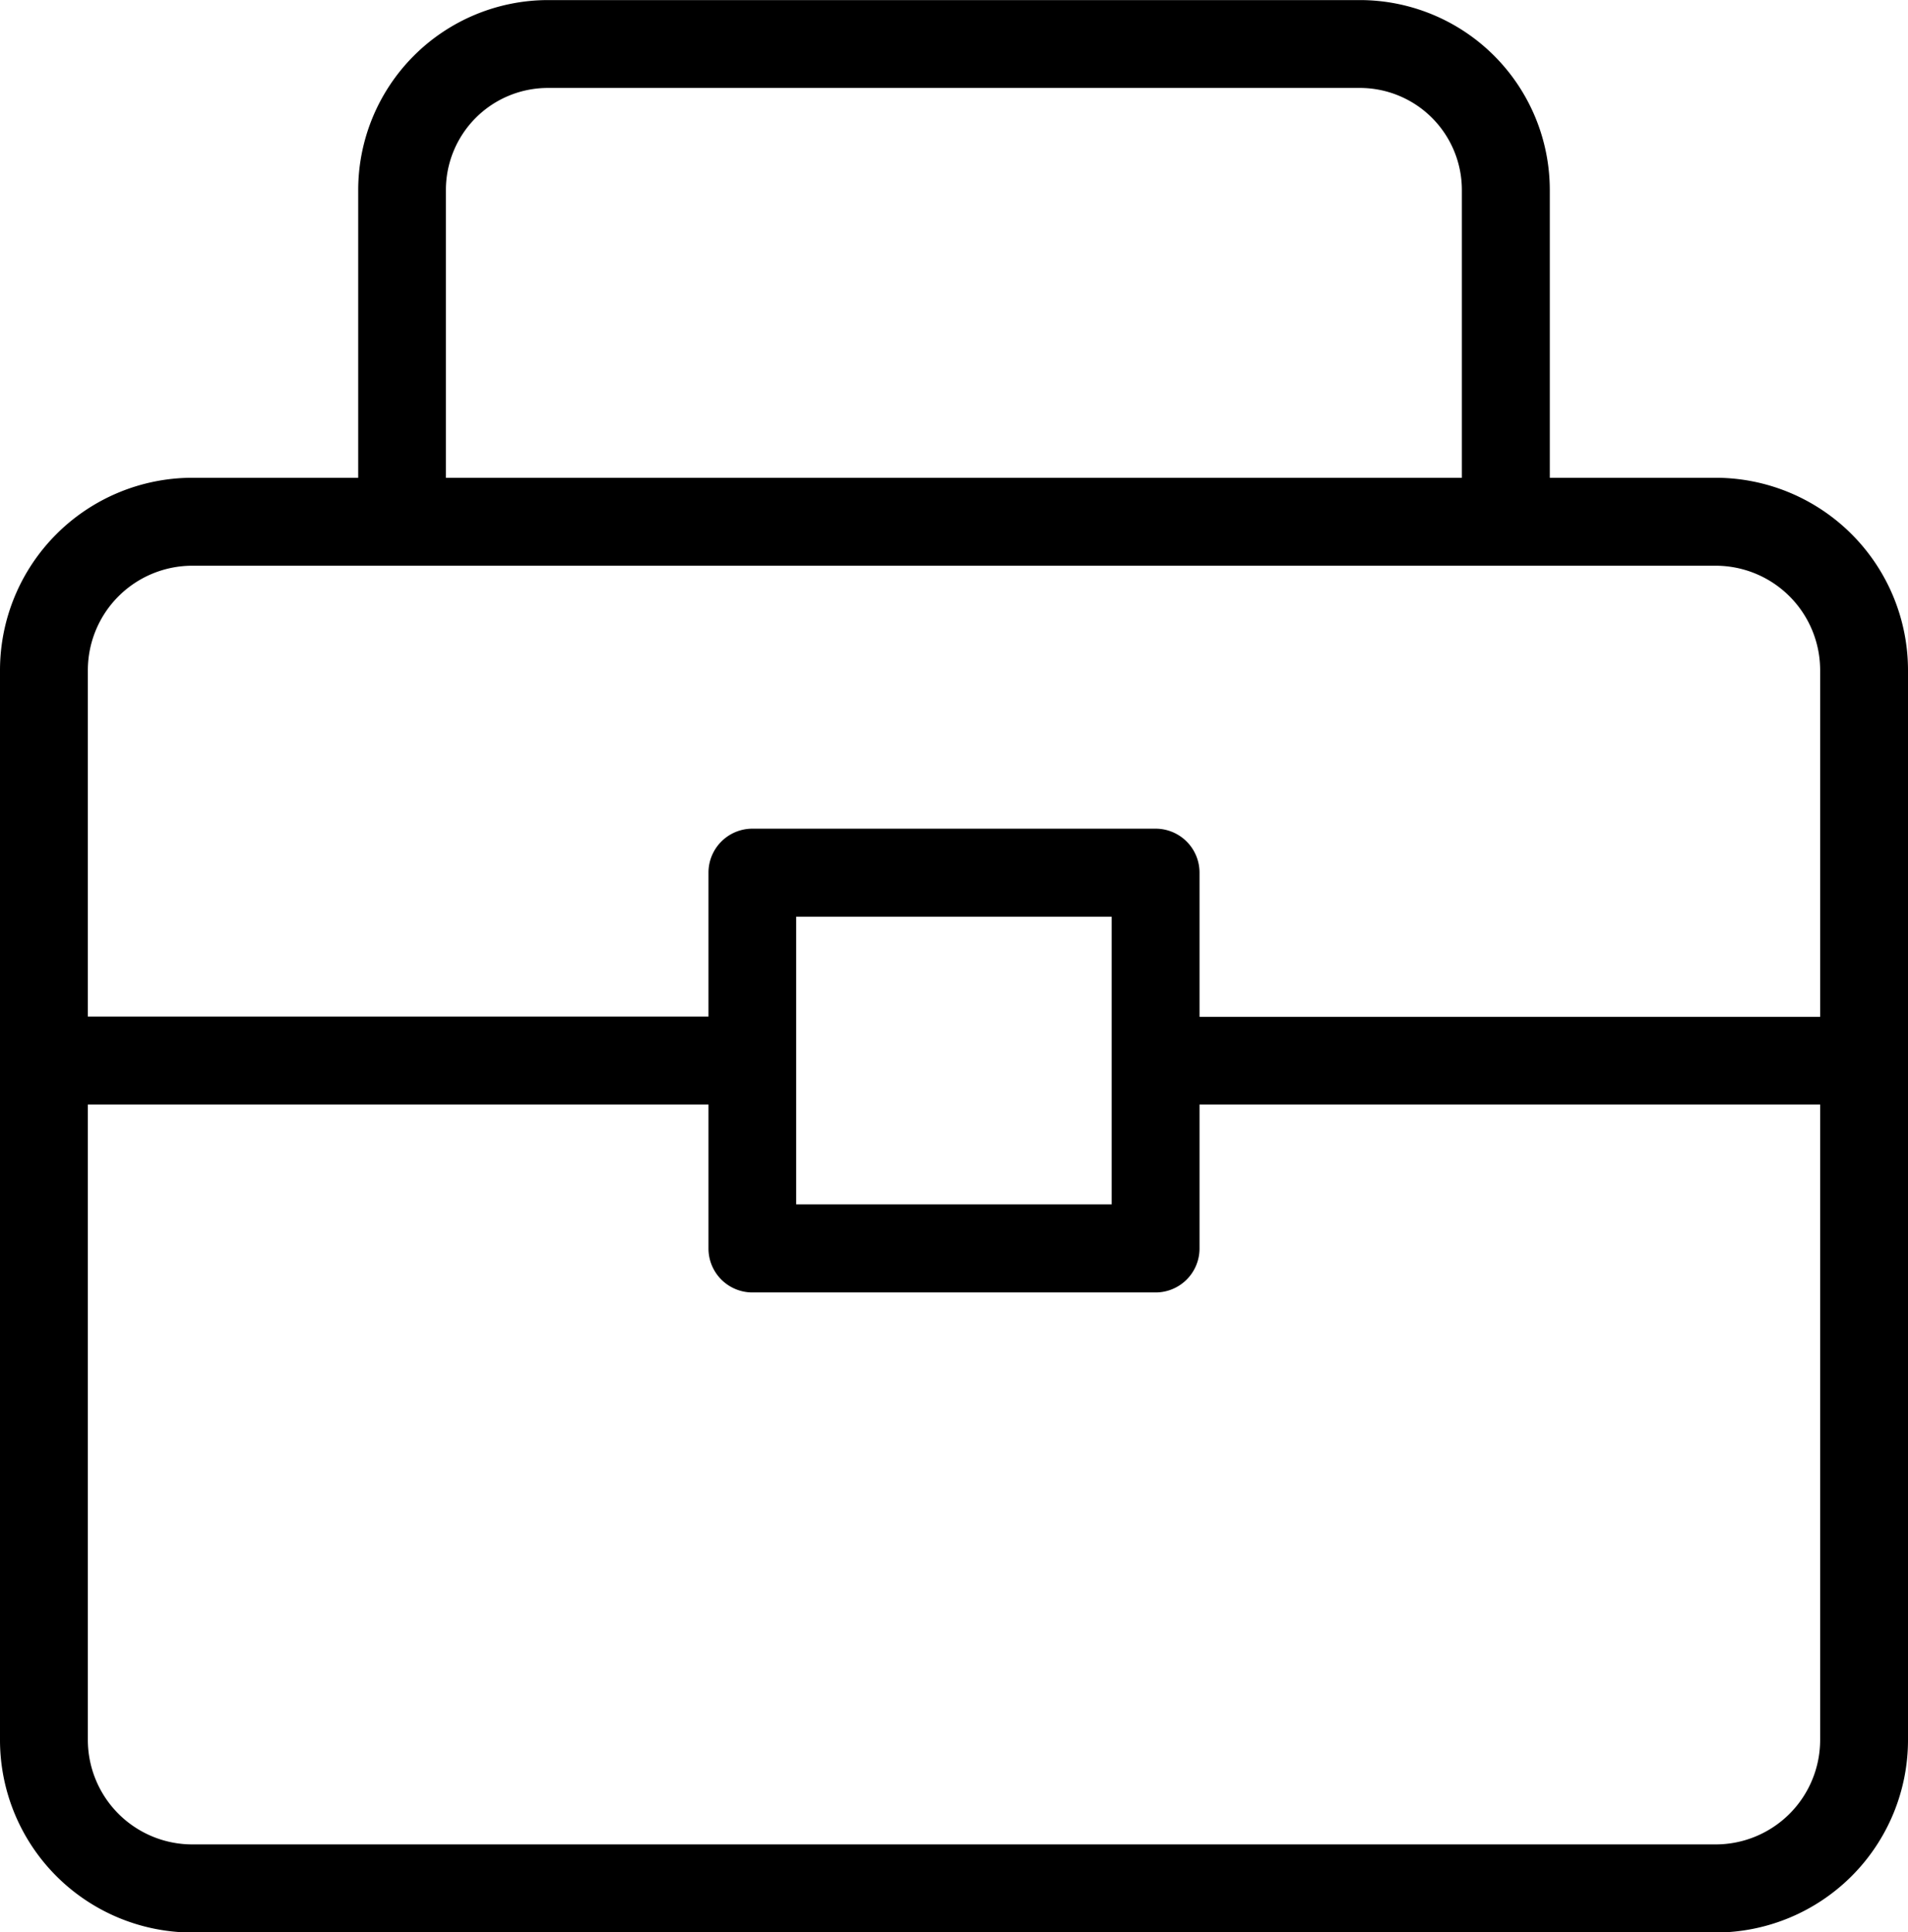
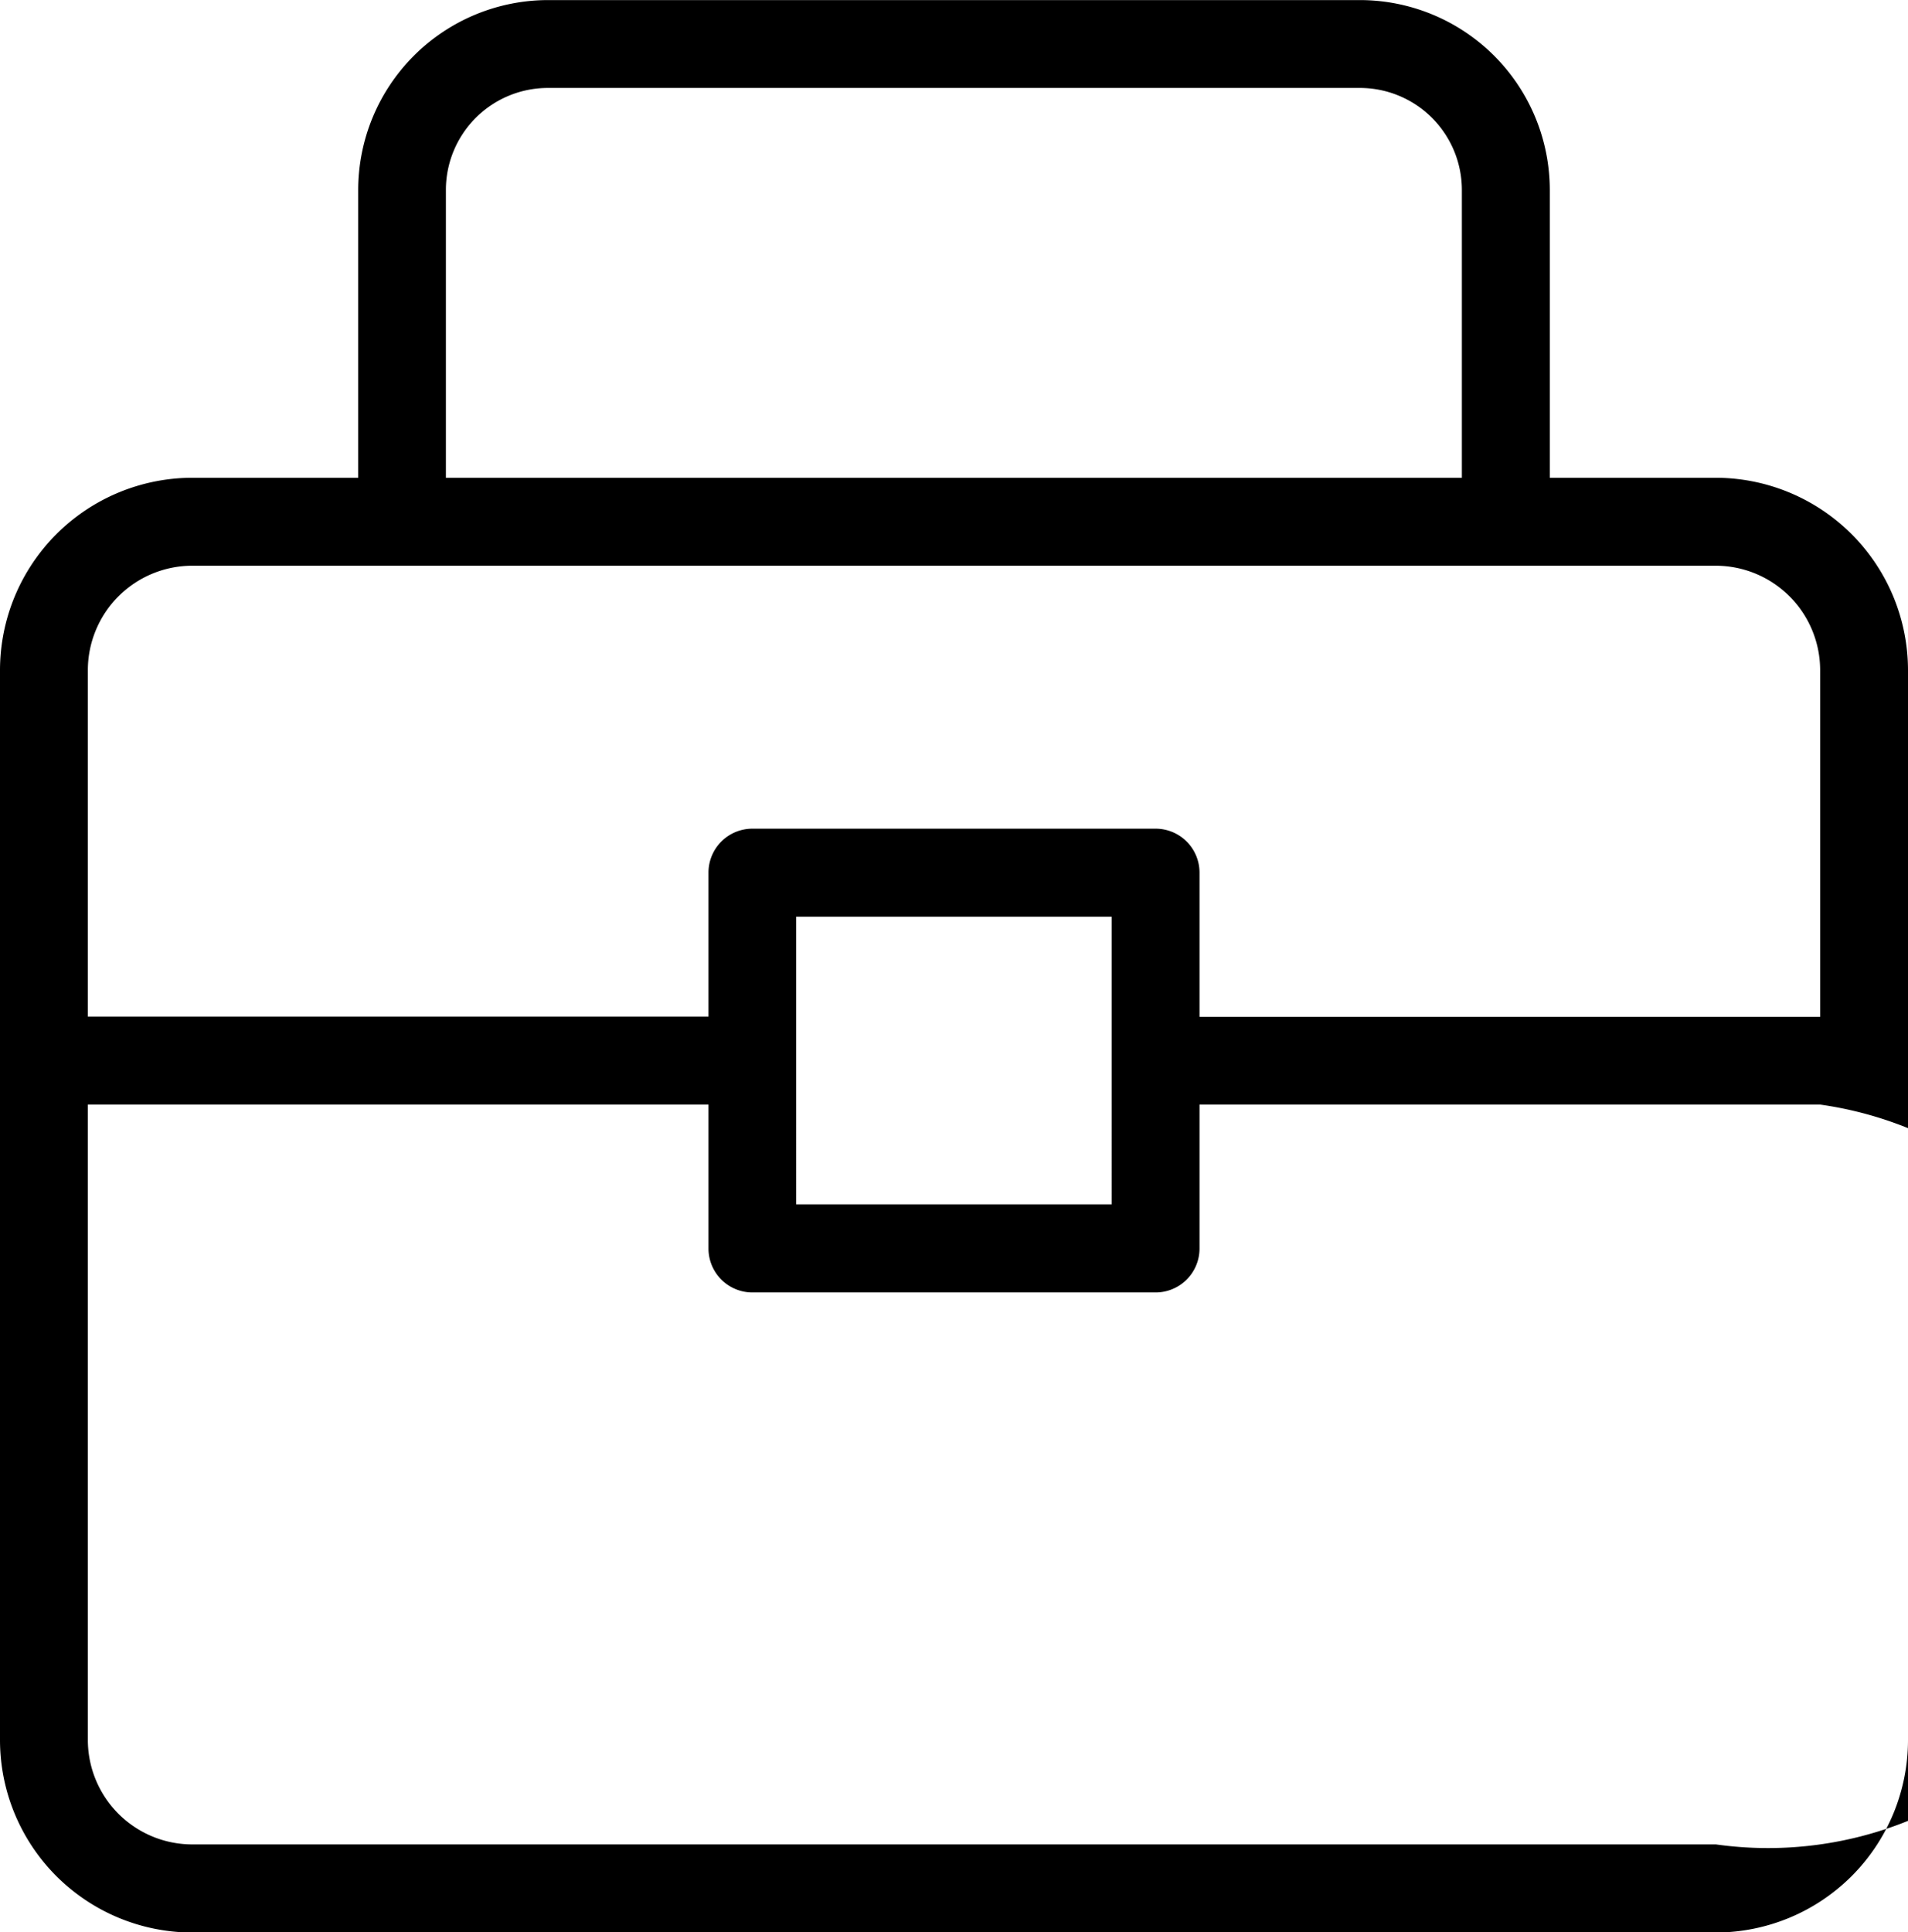
<svg xmlns="http://www.w3.org/2000/svg" width="23.586" height="23.882" viewBox="0 0 23.586 23.882">
  <g transform="translate(-28.288 -19.259)">
-     <path d="M51.874,48.52V35.3A2.38,2.38,0,0,0,49.5,32.92H47.446V29.362A2.349,2.349,0,0,0,45.1,27.016H35.062a2.349,2.349,0,0,0-2.346,2.346V32.92H30.665A2.38,2.38,0,0,0,28.288,35.3V48.52A2.38,2.38,0,0,0,30.665,50.9H49.5A2.38,2.38,0,0,0,51.874,48.52ZM33.8,29.362a1.261,1.261,0,0,1,1.259-1.26H45.1a1.261,1.261,0,0,1,1.259,1.26V32.92H33.8Zm-3.137,4.645H49.5A1.292,1.292,0,0,1,50.788,35.3v4.283H43.116V37.8a.543.543,0,0,0-.543-.543H37.589a.543.543,0,0,0-.543.543v1.779H29.374V35.3A1.292,1.292,0,0,1,30.665,34.007ZM42.03,41.9h-3.9V38.345h3.9ZM49.5,49.811H30.665a1.292,1.292,0,0,1-1.291-1.291V40.667h7.672v1.779a.543.543,0,0,0,.543.543h4.984a.543.543,0,0,0,.543-.543V40.667h7.672V48.52A1.292,1.292,0,0,1,49.5,49.811Z" transform="translate(0 -7.756)" />
+     <path d="M51.874,48.52V35.3A2.38,2.38,0,0,0,49.5,32.92H47.446V29.362A2.349,2.349,0,0,0,45.1,27.016H35.062a2.349,2.349,0,0,0-2.346,2.346V32.92H30.665A2.38,2.38,0,0,0,28.288,35.3V48.52A2.38,2.38,0,0,0,30.665,50.9H49.5A2.38,2.38,0,0,0,51.874,48.52ZM33.8,29.362a1.261,1.261,0,0,1,1.259-1.26H45.1a1.261,1.261,0,0,1,1.259,1.26V32.92H33.8Zm-3.137,4.645H49.5A1.292,1.292,0,0,1,50.788,35.3v4.283H43.116V37.8a.543.543,0,0,0-.543-.543H37.589a.543.543,0,0,0-.543.543v1.779H29.374V35.3A1.292,1.292,0,0,1,30.665,34.007ZM42.03,41.9h-3.9V38.345h3.9ZM49.5,49.811H30.665a1.292,1.292,0,0,1-1.291-1.291V40.667h7.672v1.779a.543.543,0,0,0,.543.543h4.984a.543.543,0,0,0,.543-.543V40.667h7.672A1.292,1.292,0,0,1,49.5,49.811Z" transform="translate(0 -7.756)" />
  </g>
</svg>